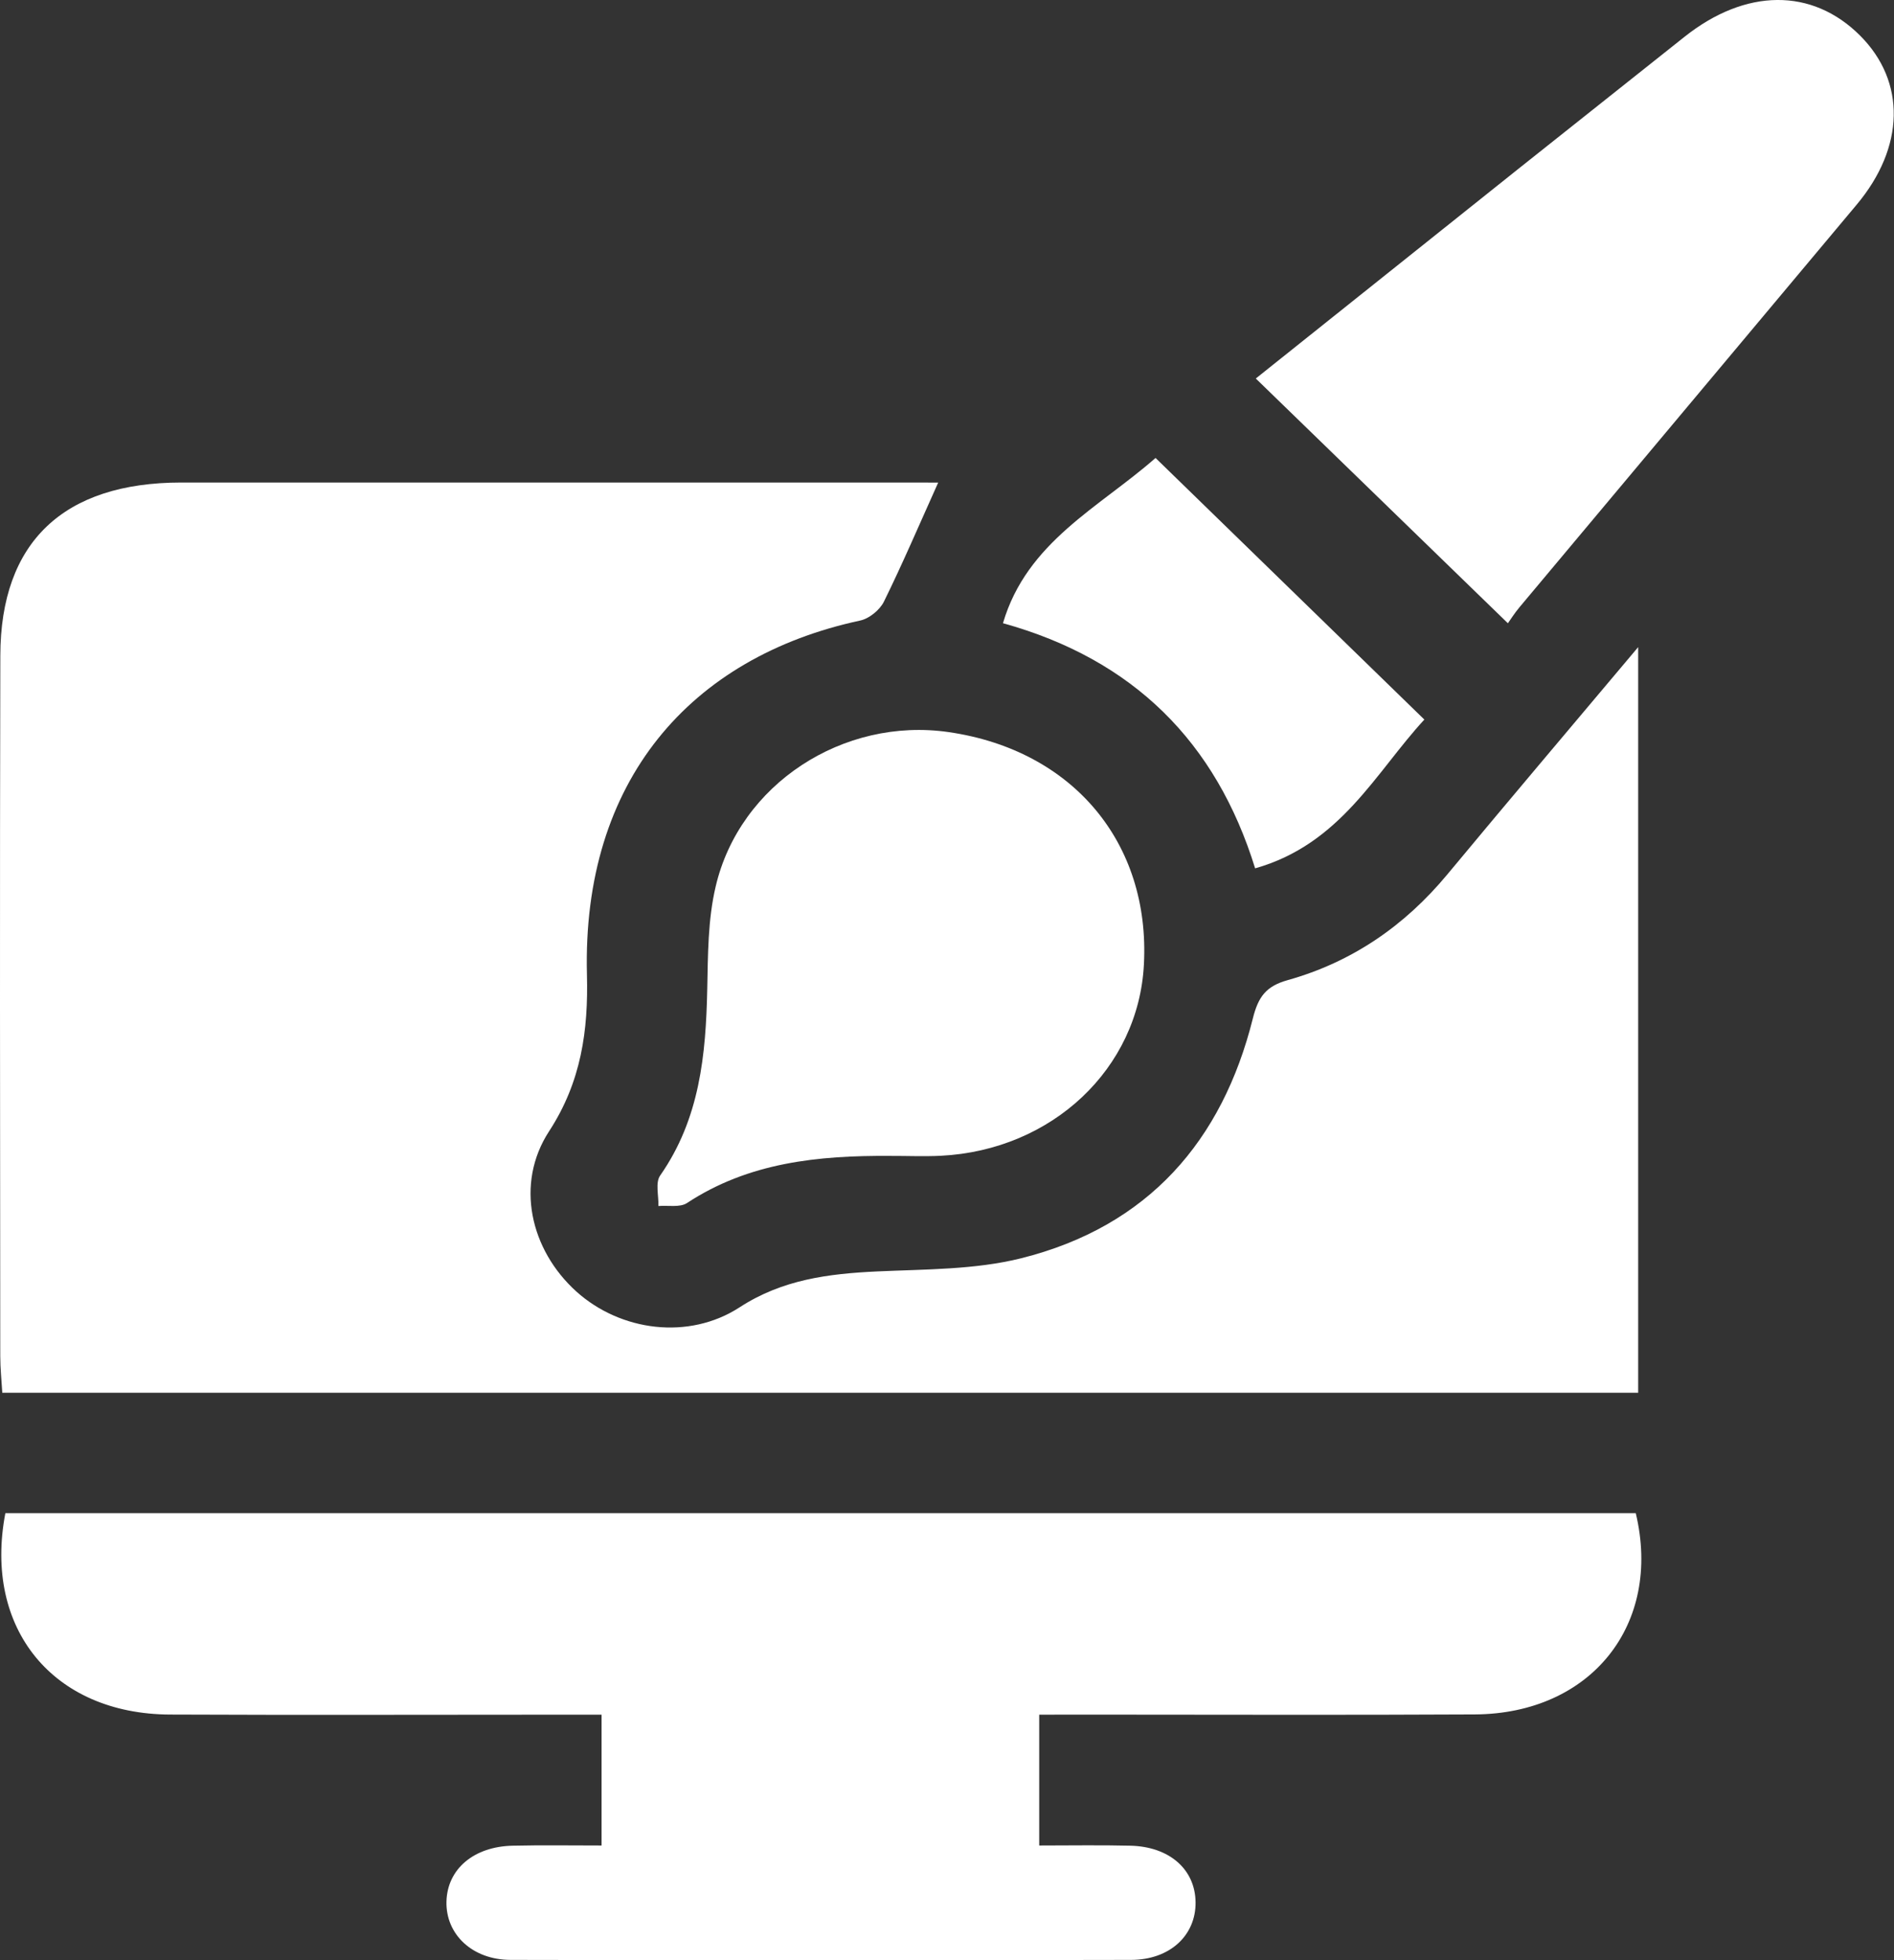
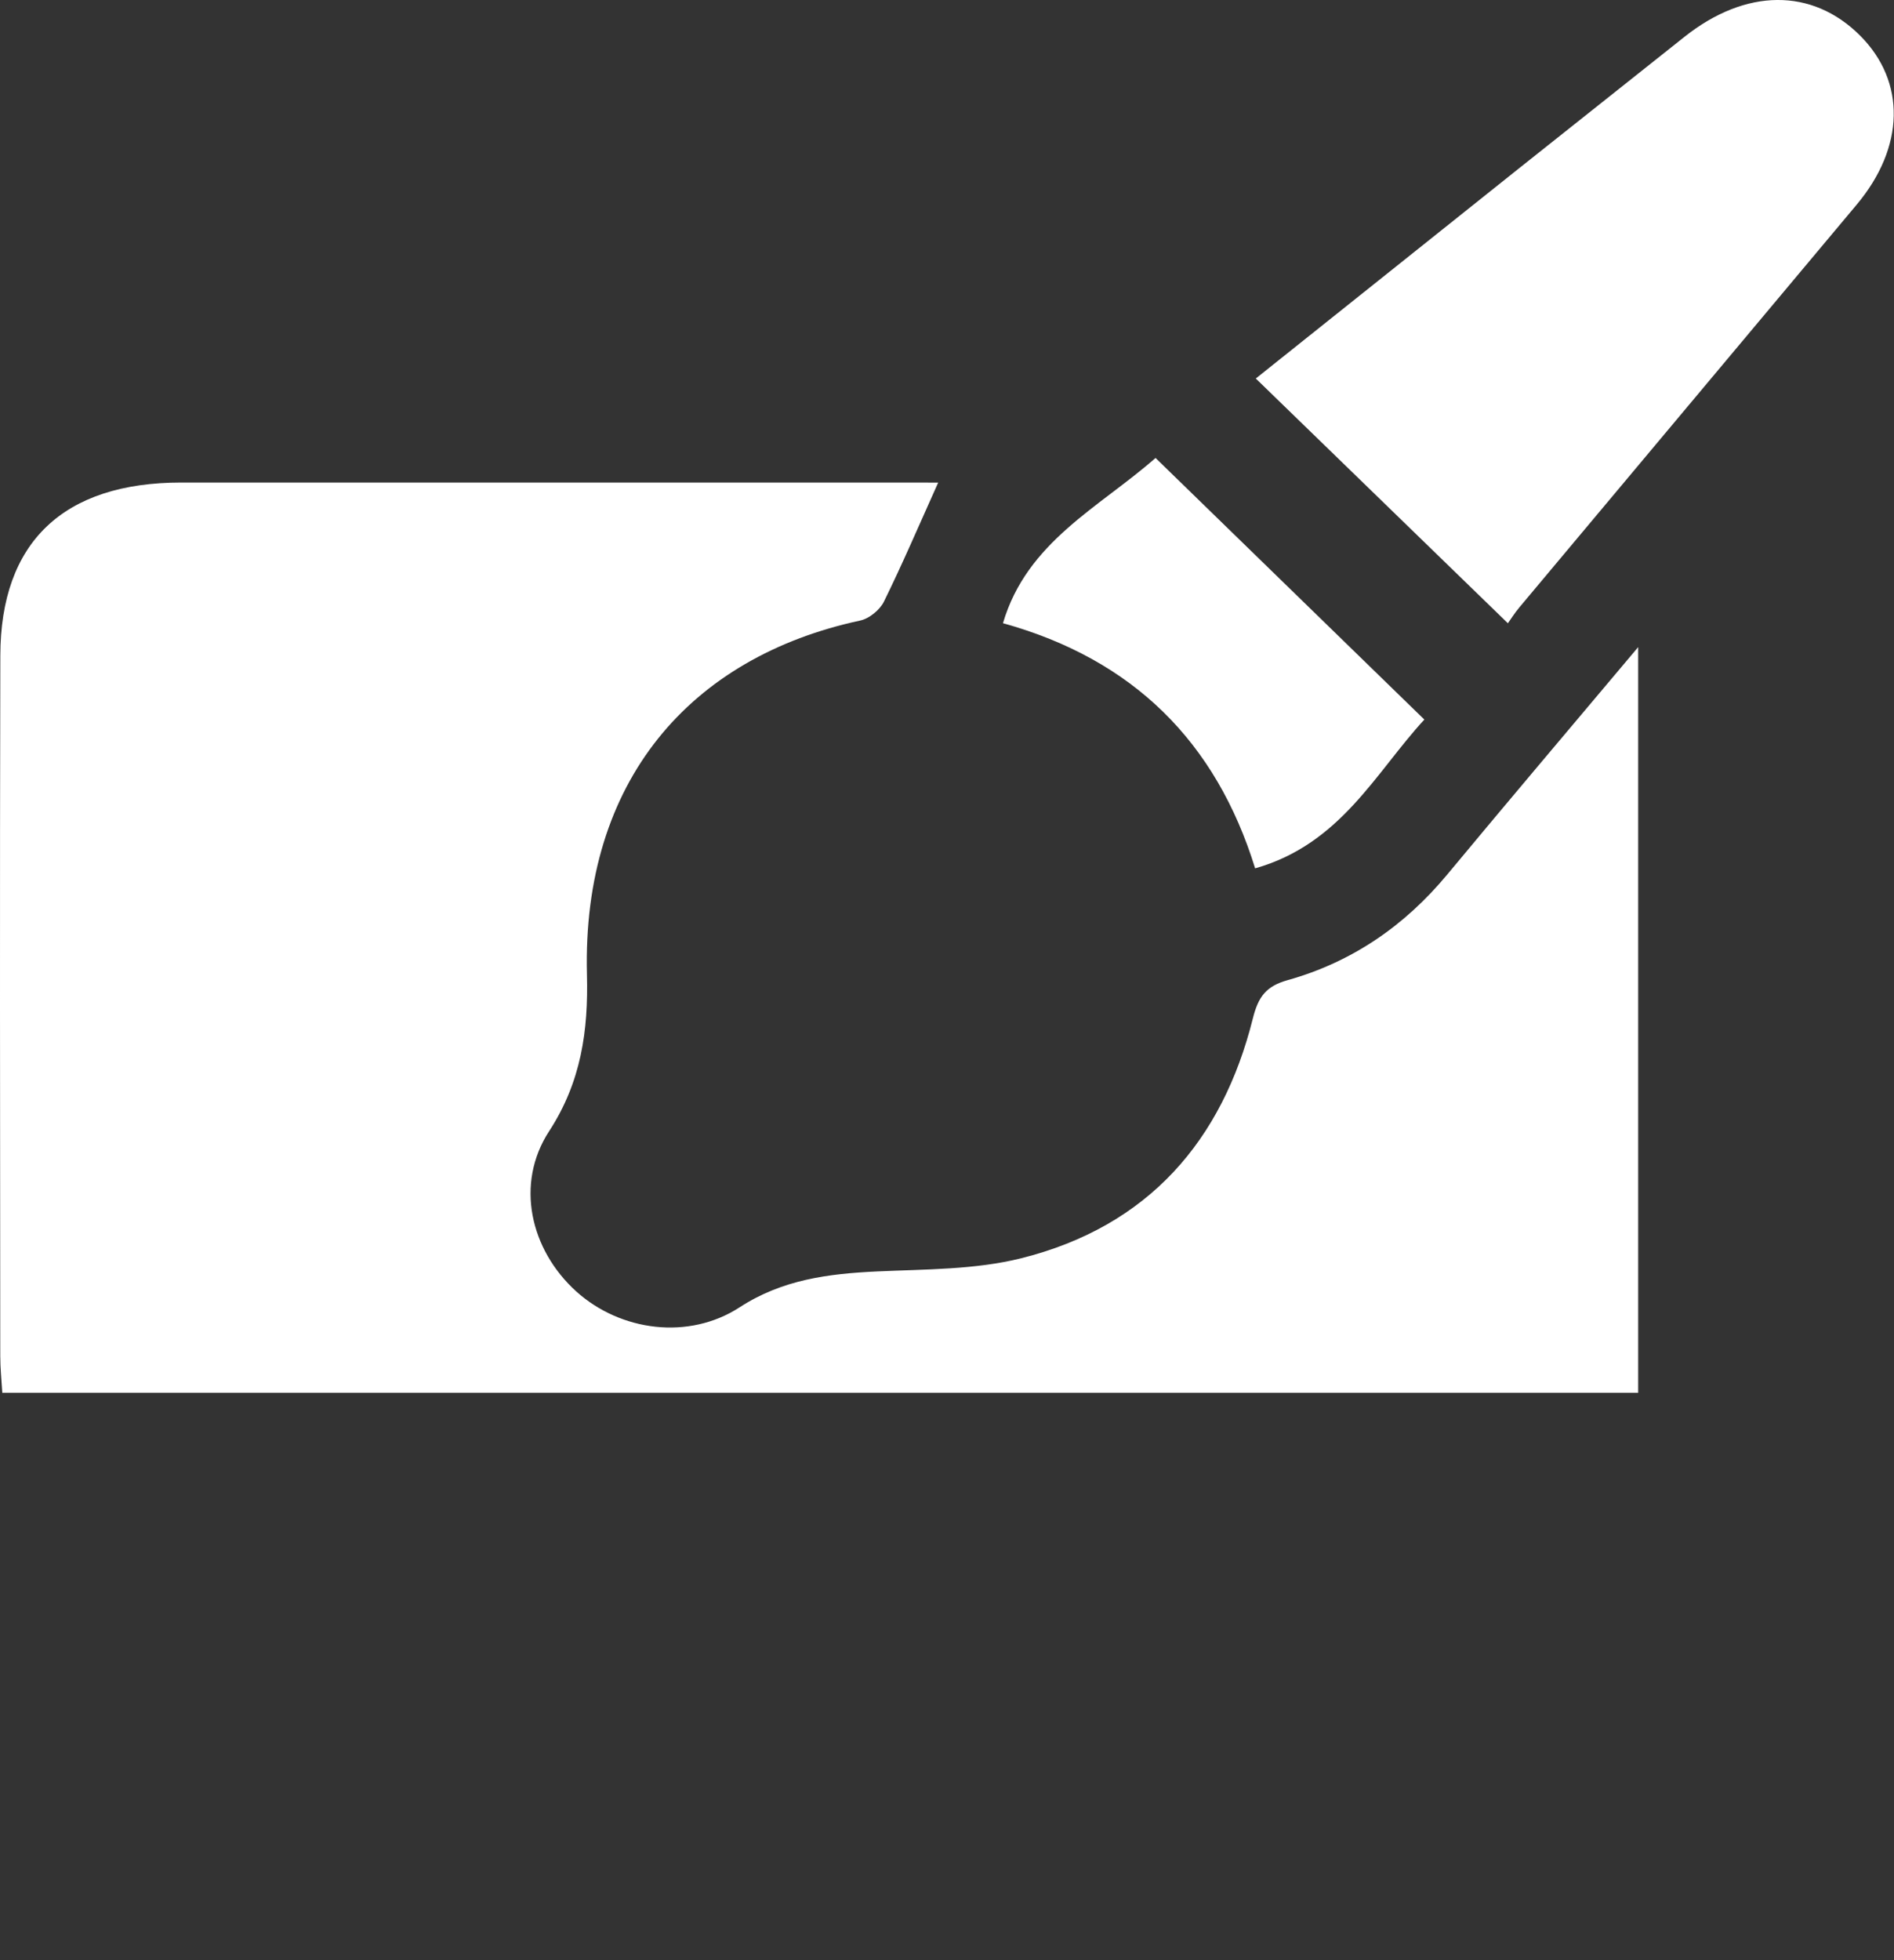
<svg xmlns="http://www.w3.org/2000/svg" width="29" height="30" viewBox="0 0 29 30" fill="none">
  <rect x="0" y="0" width="29" height="30" fill="#333333" stroke="none" />
  <g clip-path="url(#clip0_1566_31838)">
    <path d="M14.365 7.386C14.069 8.044 13.817 8.634 13.534 9.208C13.472 9.334 13.311 9.467 13.172 9.497C10.571 10.056 8.911 11.951 8.987 14.916C9.009 15.769 8.901 16.556 8.408 17.313C7.885 18.115 8.117 19.127 8.824 19.766C9.502 20.376 10.546 20.514 11.325 20.008C11.979 19.583 12.684 19.494 13.433 19.459C14.17 19.425 14.929 19.434 15.634 19.258C17.584 18.771 18.715 17.456 19.182 15.591C19.265 15.257 19.383 15.094 19.716 15.001C20.707 14.723 21.511 14.165 22.159 13.385C23.101 12.251 24.054 11.127 25.083 9.904C25.083 13.773 25.083 17.521 25.083 21.316C16.758 21.316 8.427 21.316 0.035 21.316C0.024 21.129 0.004 20.942 0.004 20.755C0.001 17.181 -0.004 13.609 0.005 10.035C0.008 8.296 0.972 7.386 2.774 7.385C6.444 7.384 10.113 7.385 13.784 7.385C13.977 7.386 14.172 7.386 14.365 7.386Z" fill="white" />
-     <path d="M15.912 26.243C15.912 26.944 15.912 27.561 15.912 28.245C16.396 28.245 16.851 28.237 17.304 28.248C17.906 28.261 18.301 28.611 18.306 29.115C18.311 29.62 17.914 29.995 17.319 29.996C14.152 30.003 10.984 30.003 7.818 29.996C7.23 29.995 6.824 29.603 6.836 29.104C6.848 28.606 7.254 28.259 7.855 28.248C8.293 28.238 8.73 28.245 9.211 28.245C9.211 27.572 9.211 26.941 9.211 26.243C8.981 26.243 8.767 26.243 8.553 26.243C6.569 26.243 4.584 26.25 2.6 26.241C0.817 26.232 -0.257 24.931 0.082 23.159C8.4 23.159 16.725 23.159 25.046 23.159C25.454 24.865 24.359 26.23 22.581 26.239C20.597 26.25 18.612 26.242 16.628 26.242C16.408 26.243 16.189 26.243 15.912 26.243Z" fill="white" />
    <path d="M23.088 9.539C21.776 8.267 20.519 7.045 19.228 5.793C20.56 4.73 21.917 3.646 23.275 2.563C24.113 1.897 24.95 1.231 25.789 0.566C26.728 -0.182 27.748 -0.189 28.482 0.546C29.186 1.251 29.166 2.253 28.428 3.133C26.707 5.187 24.984 7.242 23.263 9.297C23.189 9.386 23.126 9.486 23.088 9.539Z" fill="white" />
-     <path d="M13.622 17.691C12.528 17.684 11.464 17.79 10.518 18.413C10.411 18.483 10.229 18.446 10.081 18.458C10.087 18.299 10.031 18.1 10.109 17.99C10.715 17.122 10.808 16.144 10.829 15.138C10.84 14.613 10.838 14.076 10.958 13.568C11.325 11.999 12.914 10.971 14.527 11.205C16.423 11.48 17.613 12.896 17.515 14.76C17.433 16.356 16.11 17.603 14.406 17.689C14.146 17.702 13.885 17.69 13.622 17.691Z" fill="white" />
    <path d="M17.693 7.009C19.088 8.366 20.43 9.671 21.809 11.013C21.064 11.819 20.529 12.919 19.218 13.29C18.62 11.357 17.353 10.092 15.357 9.538C15.723 8.291 16.834 7.765 17.693 7.009Z" fill="white" />
  </g>
  <defs>
    <clipPath id="clip0_1566_31838">
      <rect width="29" height="30" fill="white" />
    </clipPath>
  </defs>
</svg>